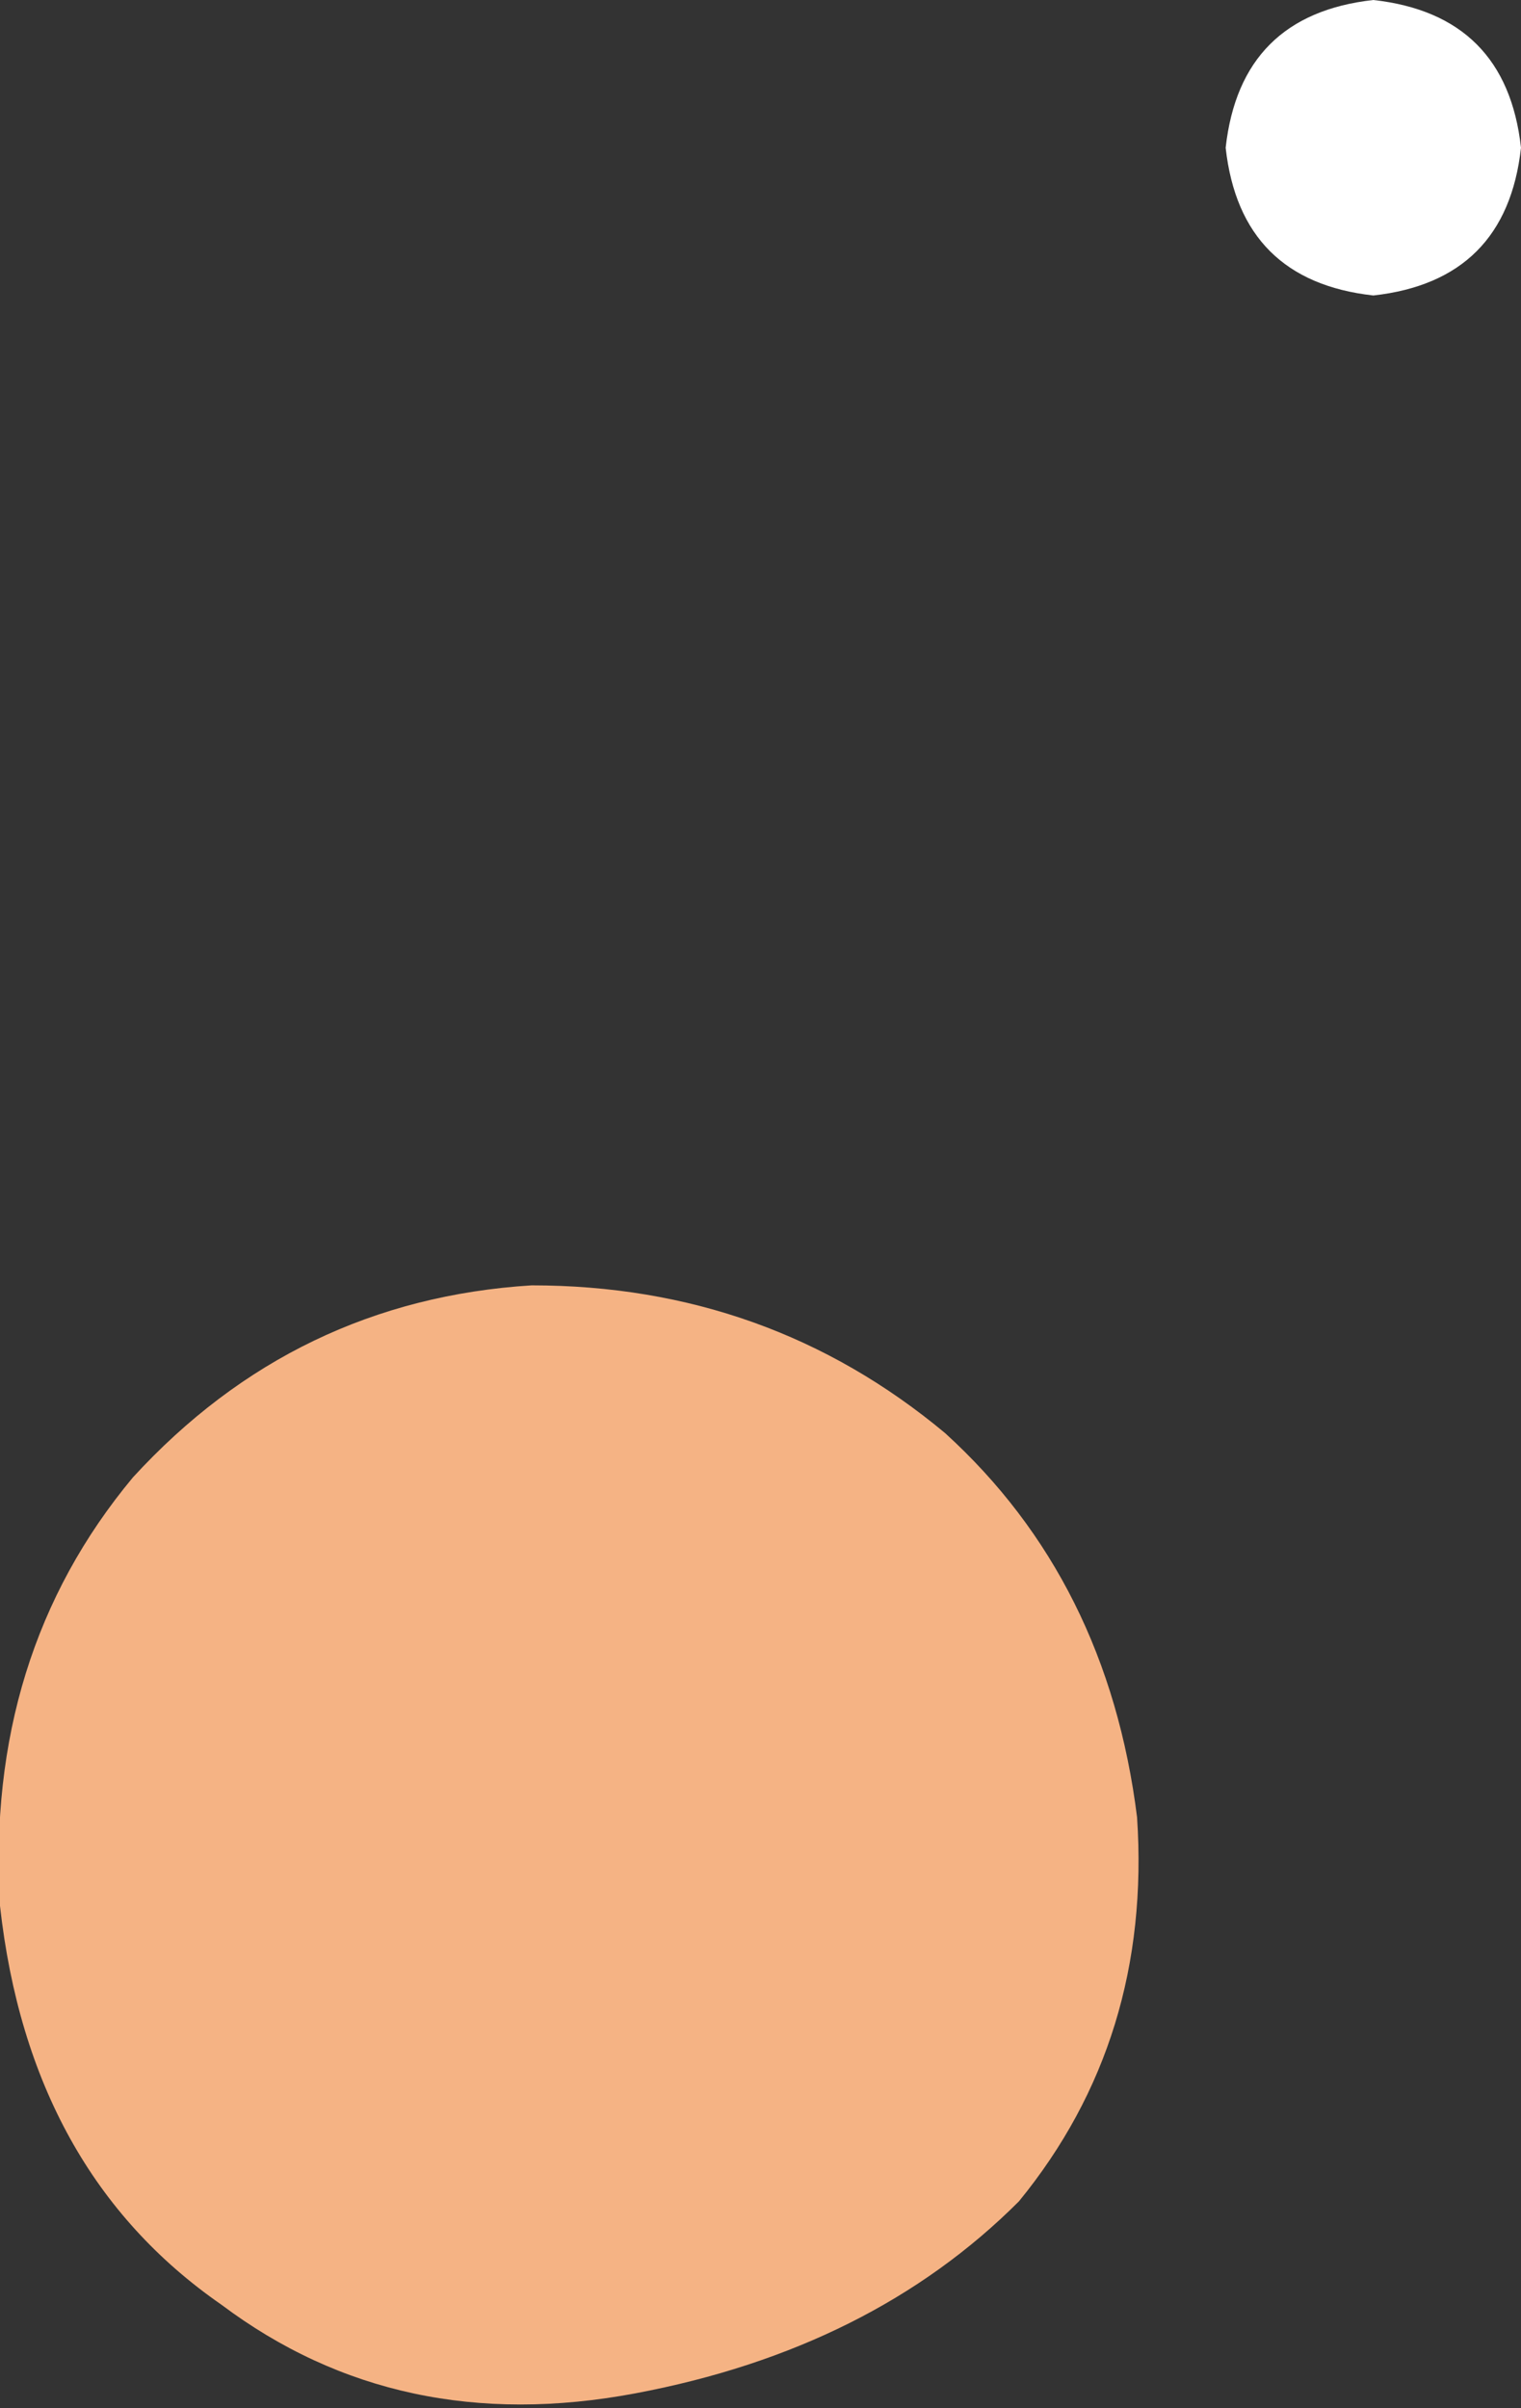
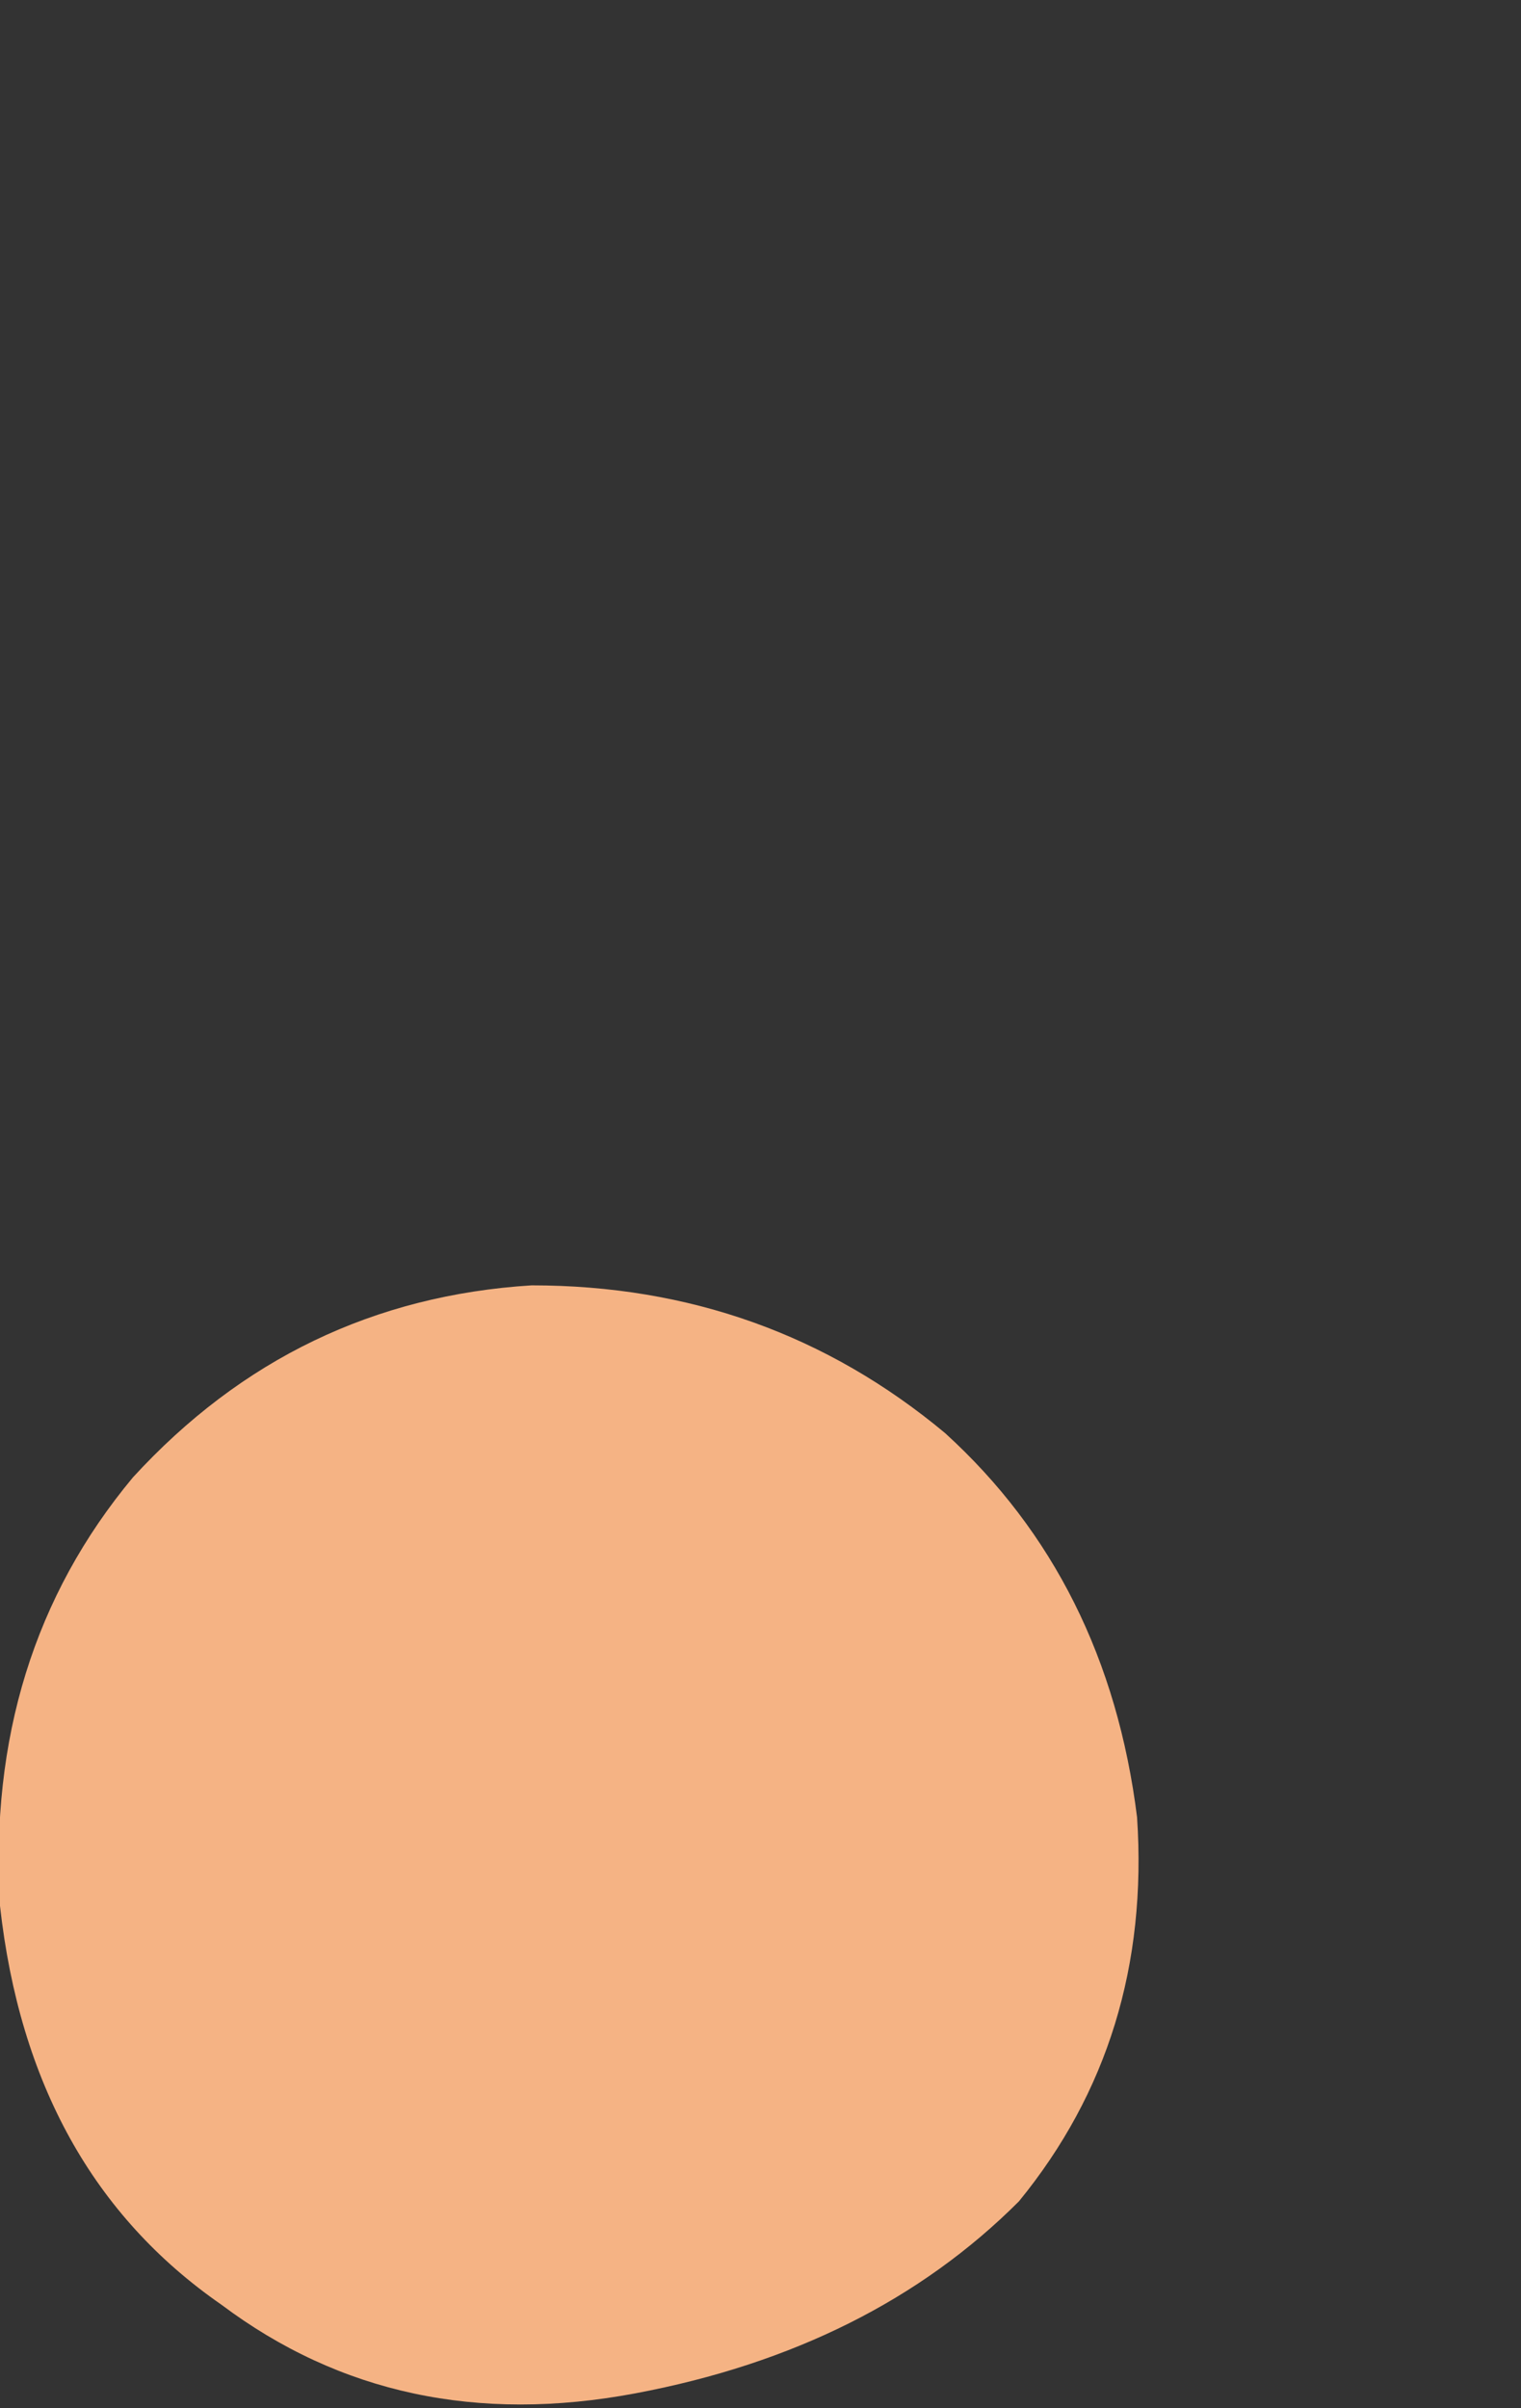
<svg xmlns="http://www.w3.org/2000/svg" height="8.15px" width="5.15px">
  <rect width="100%" height="100%" fill="#333333" stroke="none" />
  <g transform="matrix(1.0, 0.0, 0.0, 1.0, 105.4, -55.8)">
-     <path d="M-100.75 56.8 Q-101.2 56.75 -101.25 56.3 -101.2 55.85 -100.75 55.8 -100.3 55.85 -100.25 56.3 -100.3 56.75 -100.75 56.8" fill="#ffffff" fill-rule="evenodd" stroke="none" />
    <path d="M-103.25 63.9 Q-104.05 64.05 -104.65 63.6 -105.3 63.15 -105.4 62.25 -105.45 61.4 -104.95 60.8 -104.4 60.2 -103.6 60.15 -102.8 60.15 -102.2 60.65 -101.65 61.15 -101.55 61.95 -101.5 62.7 -101.95 63.25 -102.45 63.75 -103.25 63.9" fill="#f5b384" fill-rule="evenodd" stroke="none" />
  </g>
</svg>